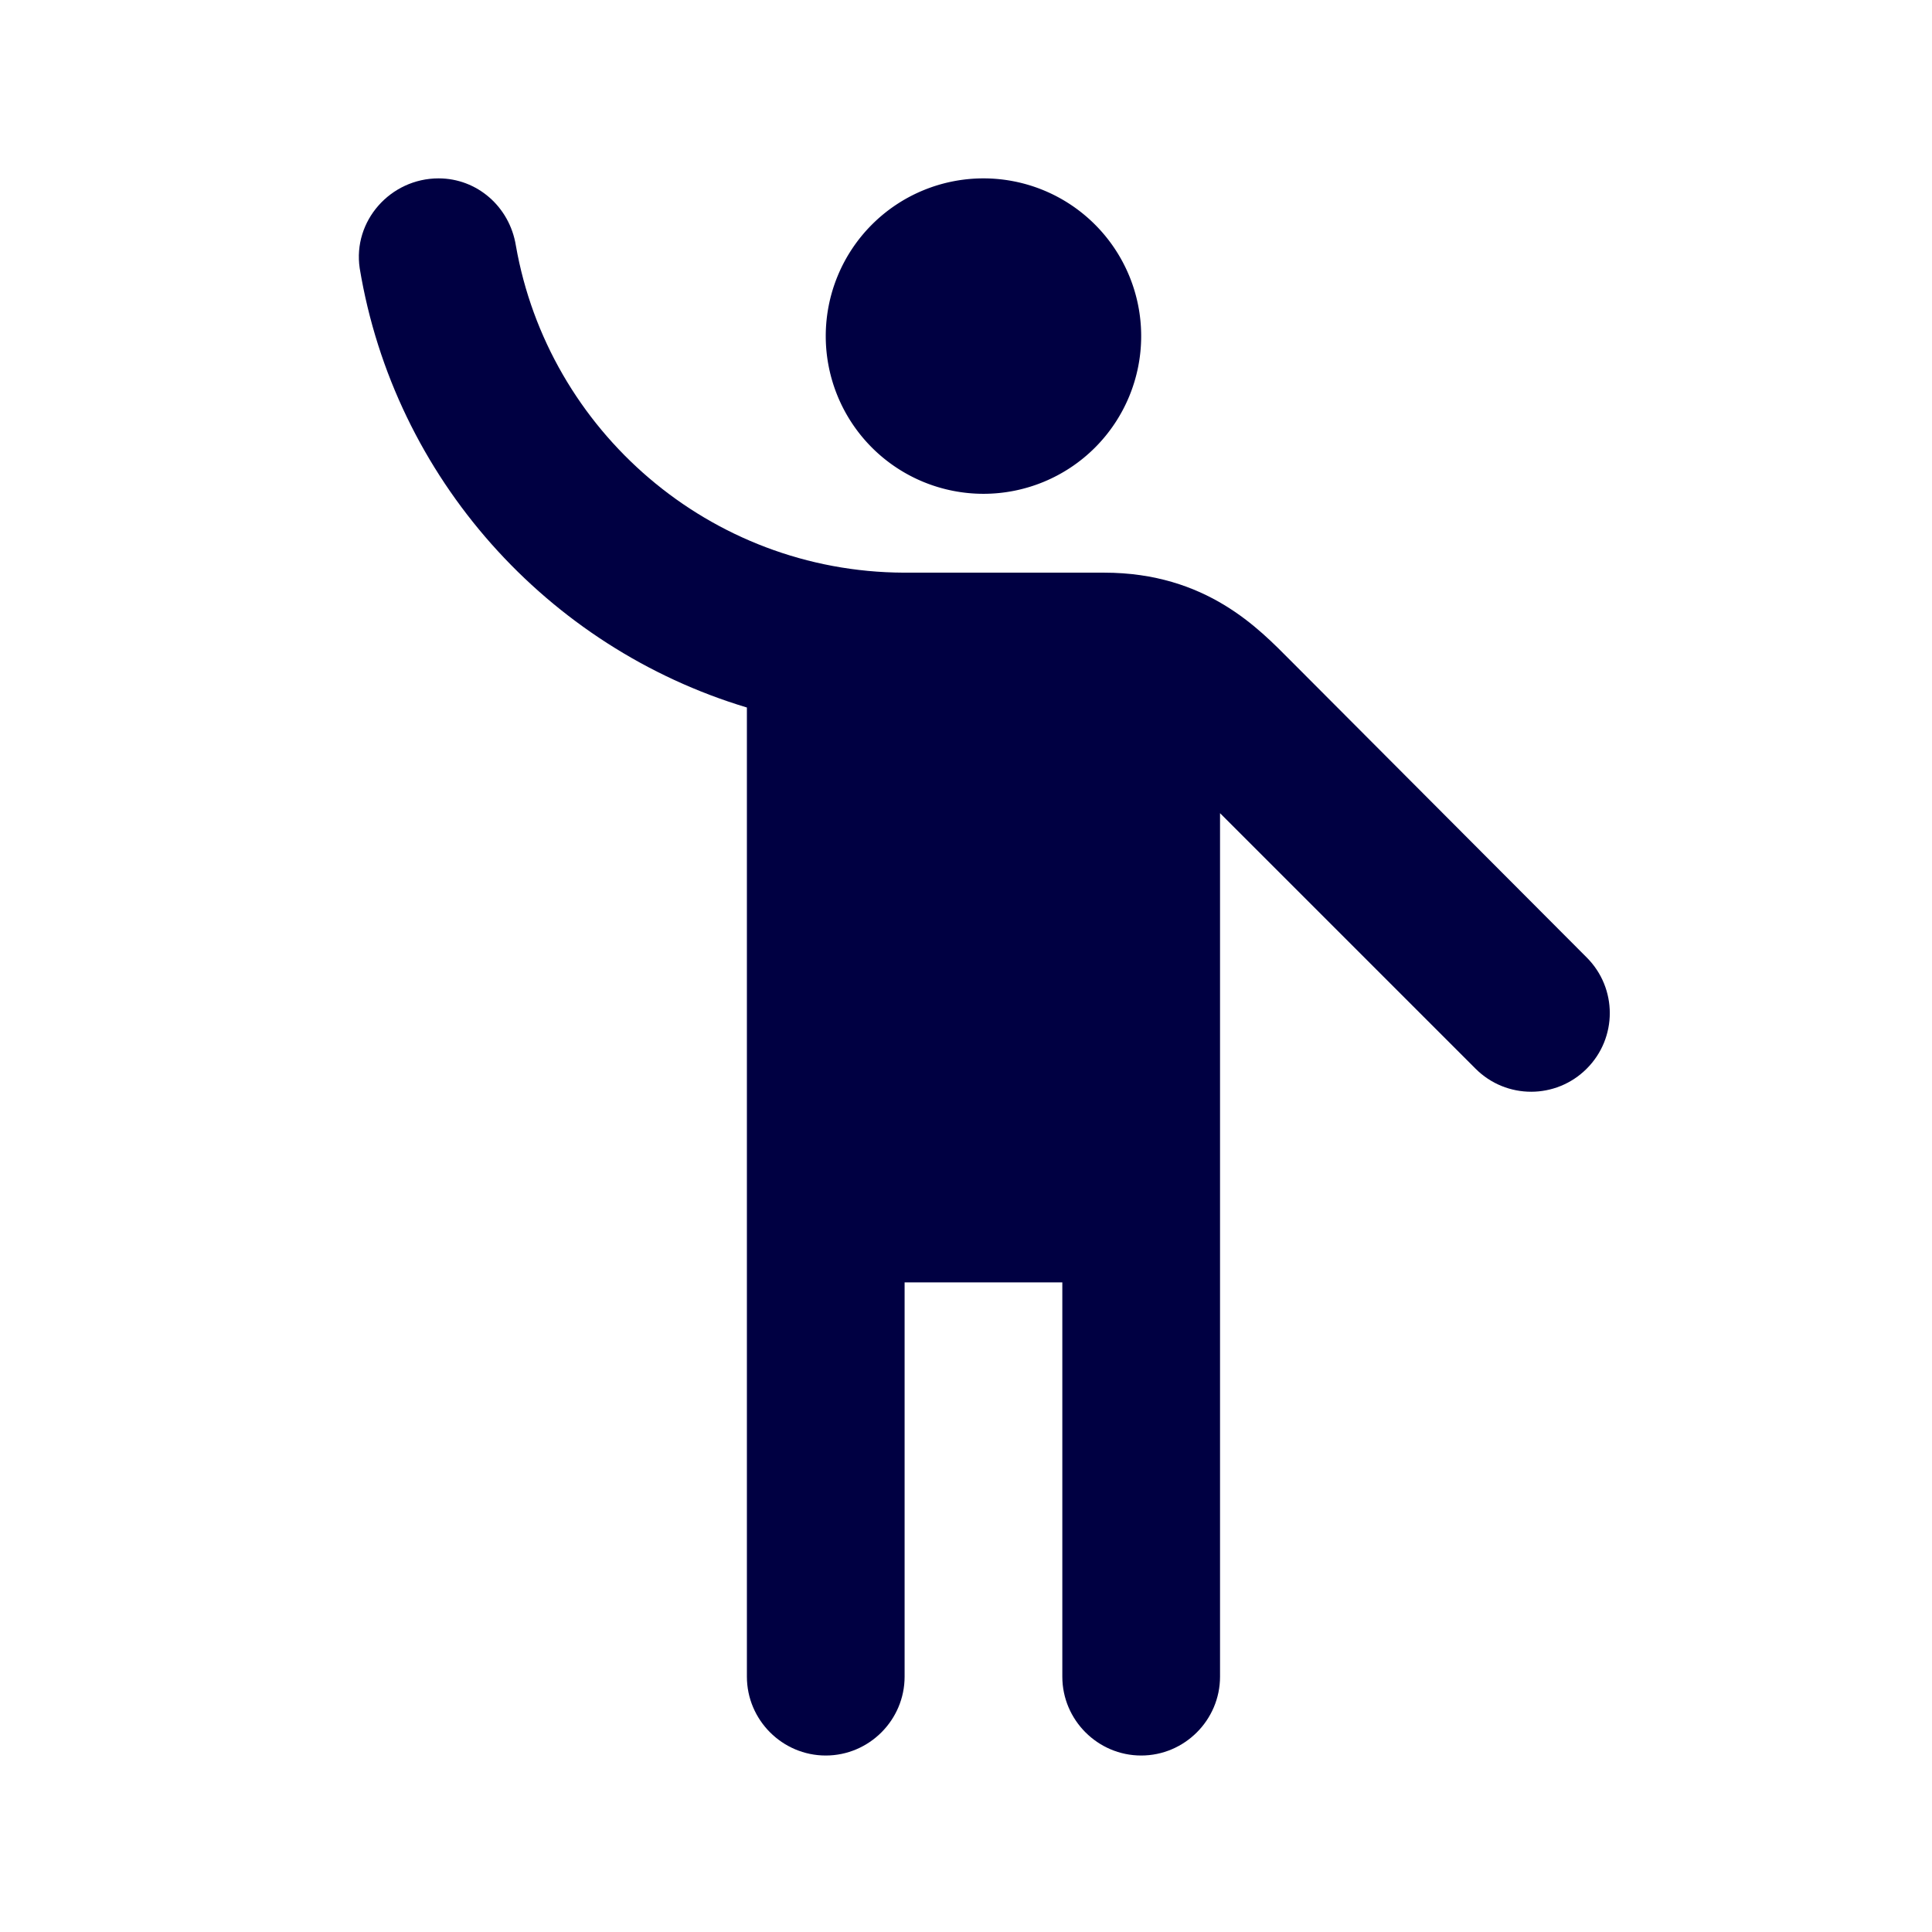
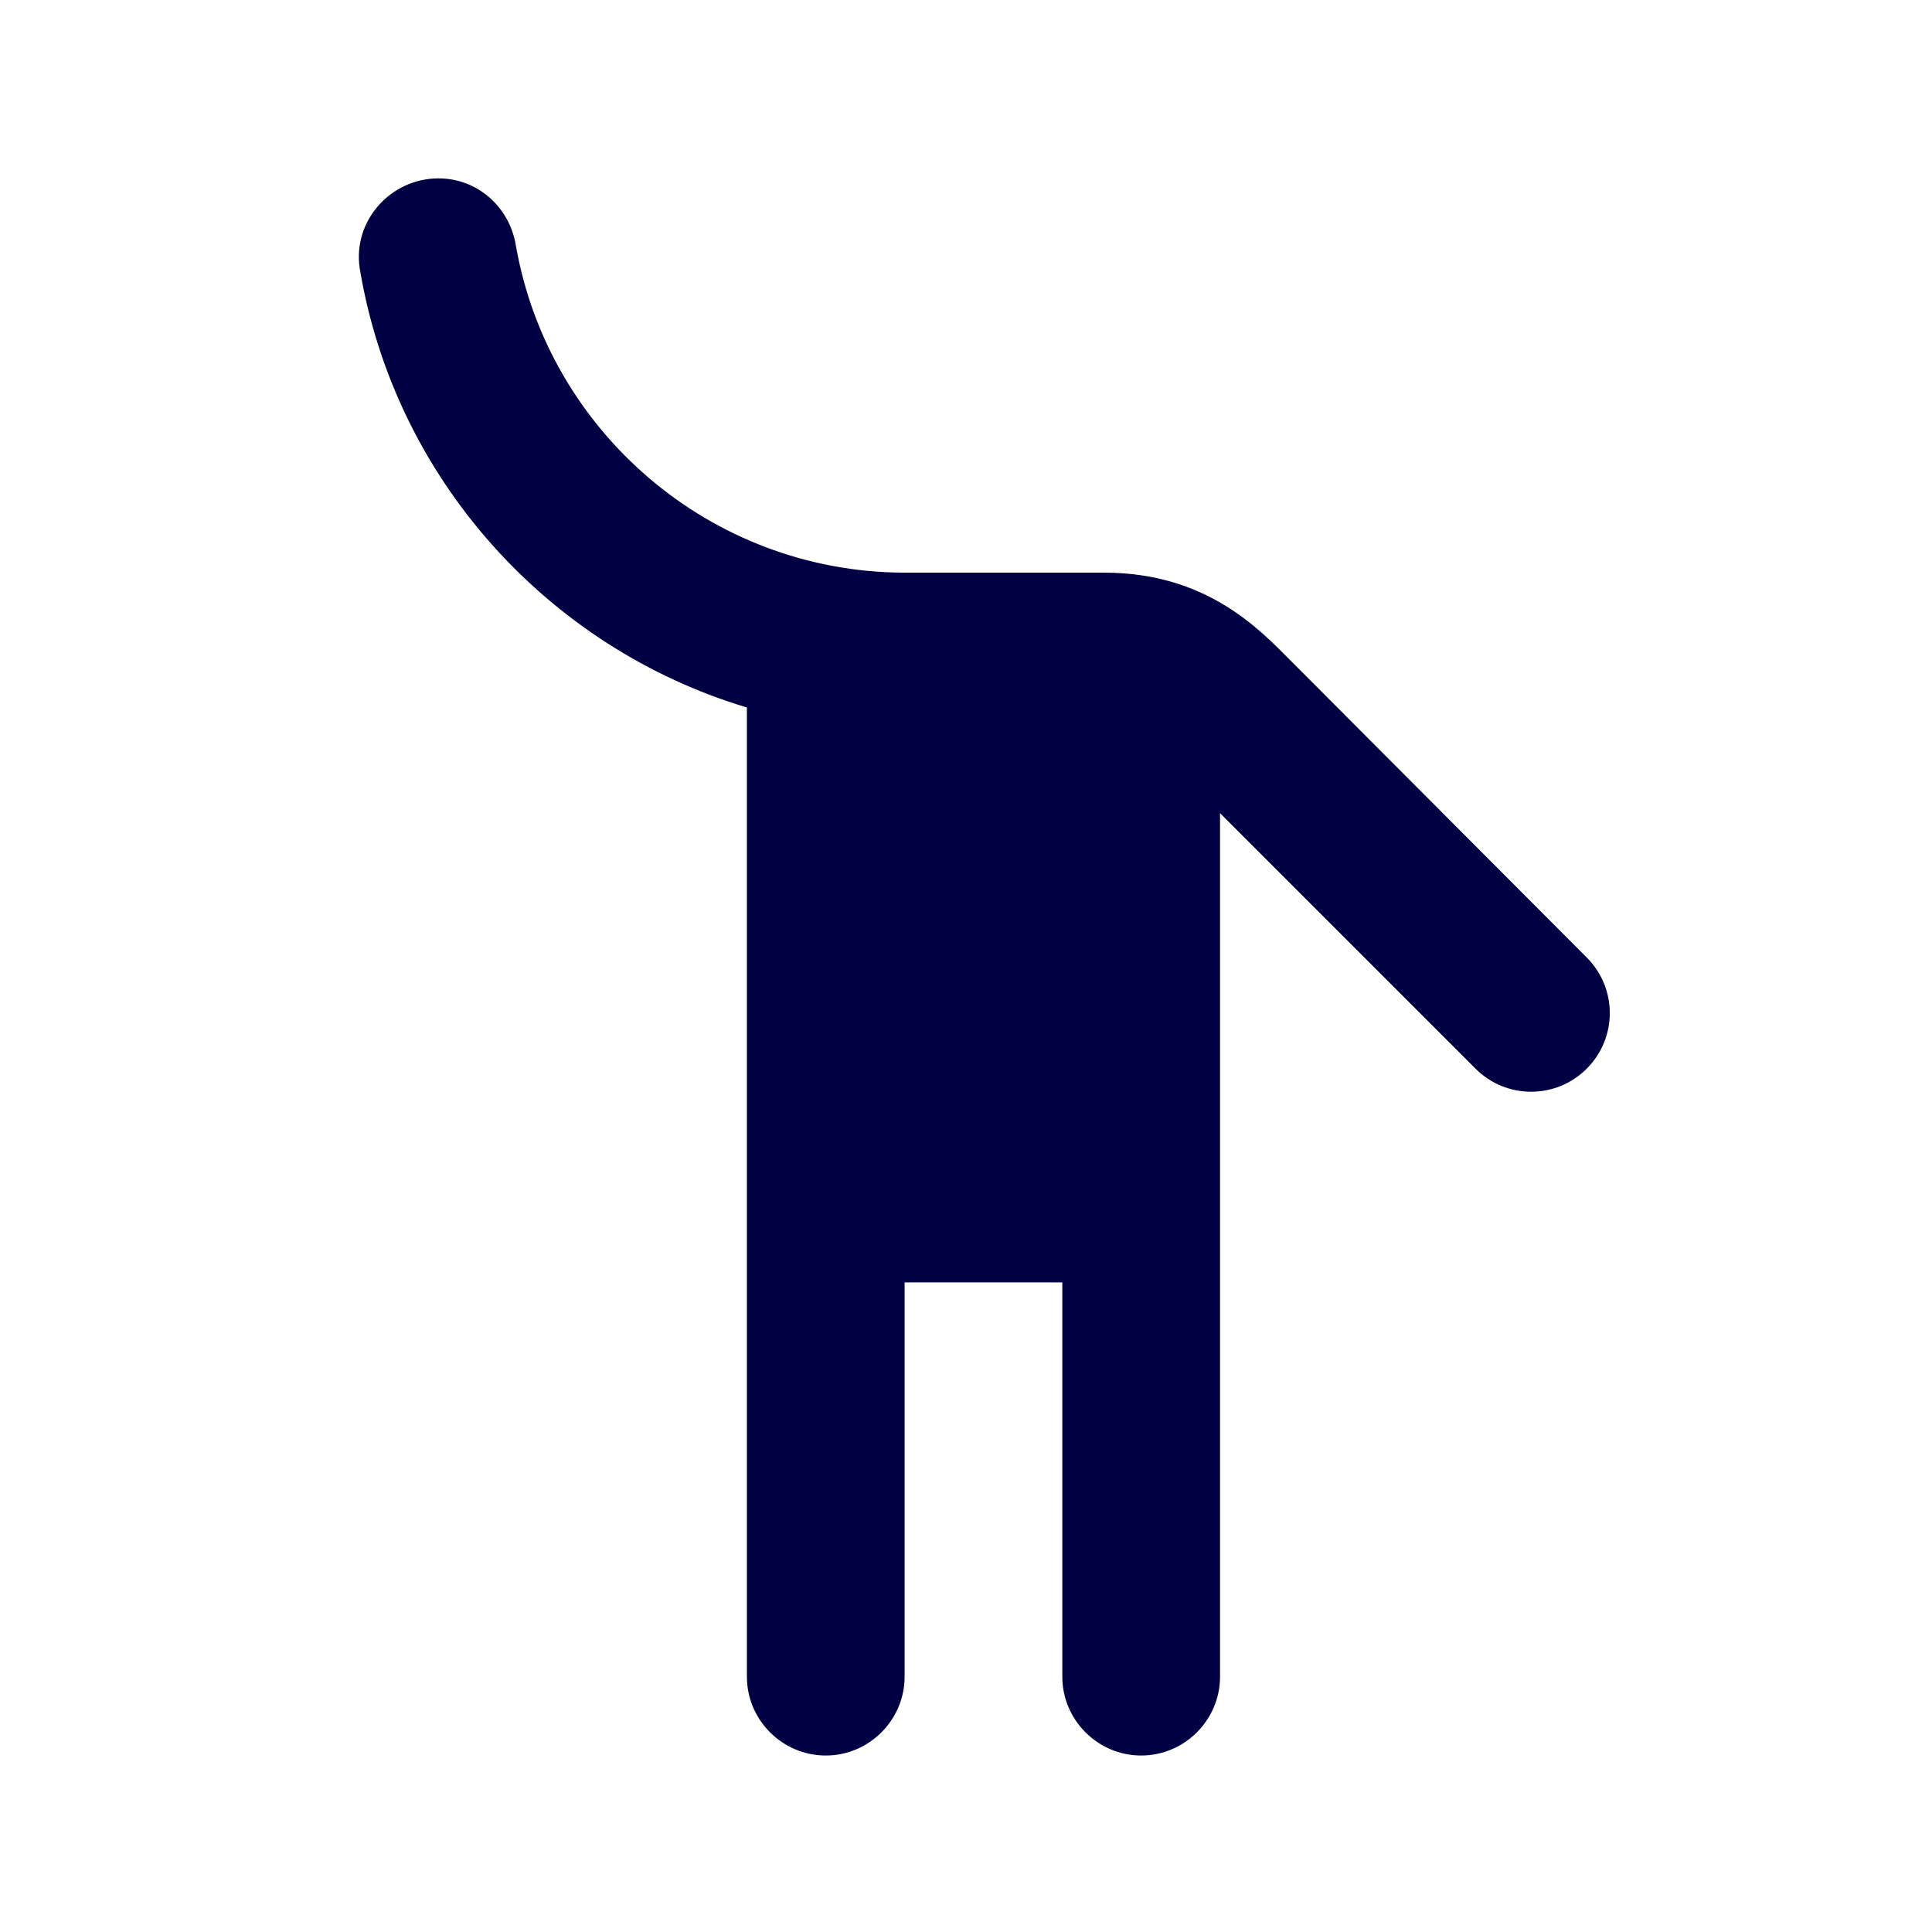
<svg xmlns="http://www.w3.org/2000/svg" width="49" height="49" fill="none">
-   <path d="M24.943 12.524a4 4 0 100-8 4 4 0 000 8z" fill="#000042" />
  <path d="M32.723 16.744c-.78-.78-2.12-2.22-4.72-2.22h-5.08c-4.92-.02-9.02-3.6-9.84-8.3-.16-.98-.98-1.7-1.96-1.7-1.22 0-2.18 1.08-2 2.28.88 5.32 4.76 9.62 9.82 11.14v24.58c0 1.1.9 2 2 2s2-.9 2-2v-10h4v10c0 1.1.9 2 2 2s2-.9 2-2v-21.9l6.48 6.48c.78.78 2.04.78 2.82 0 .78-.78.78-2.04 0-2.82l-7.52-7.54z" fill="#000042" />
</svg>